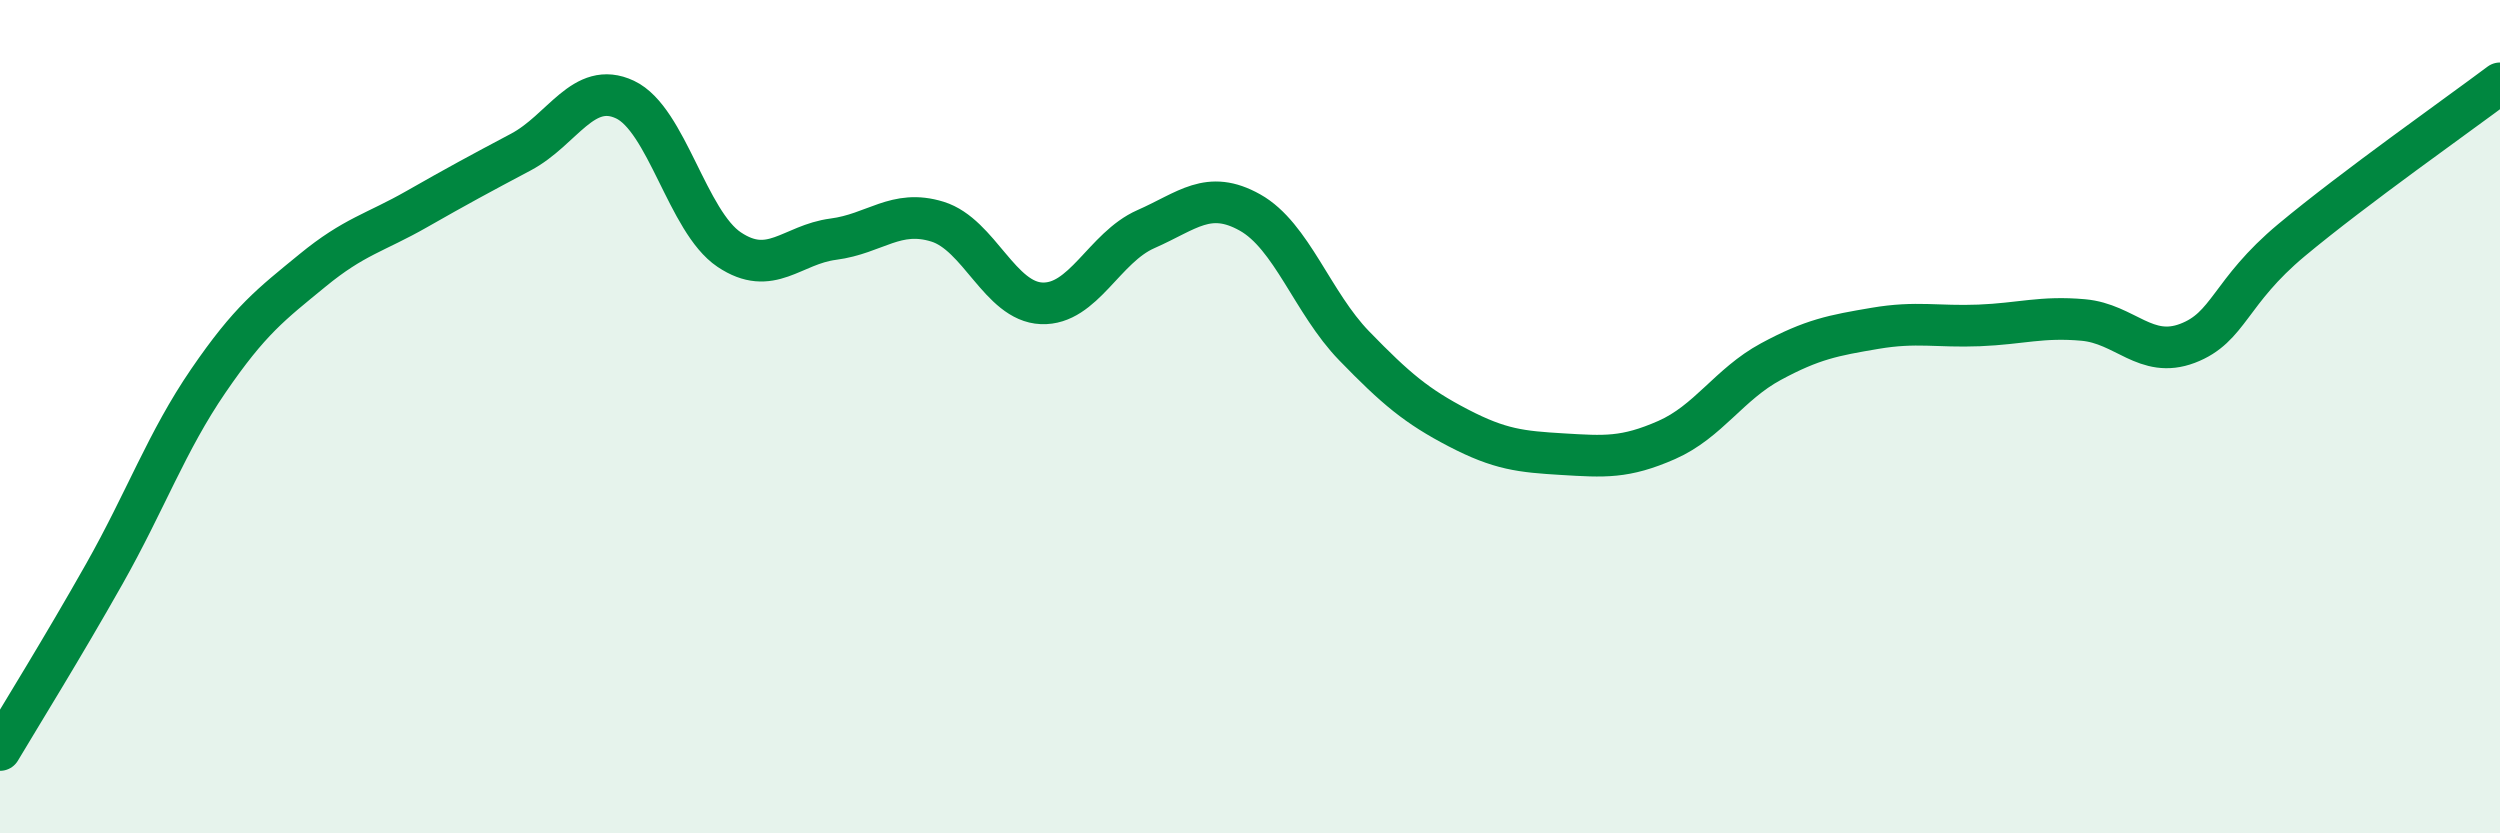
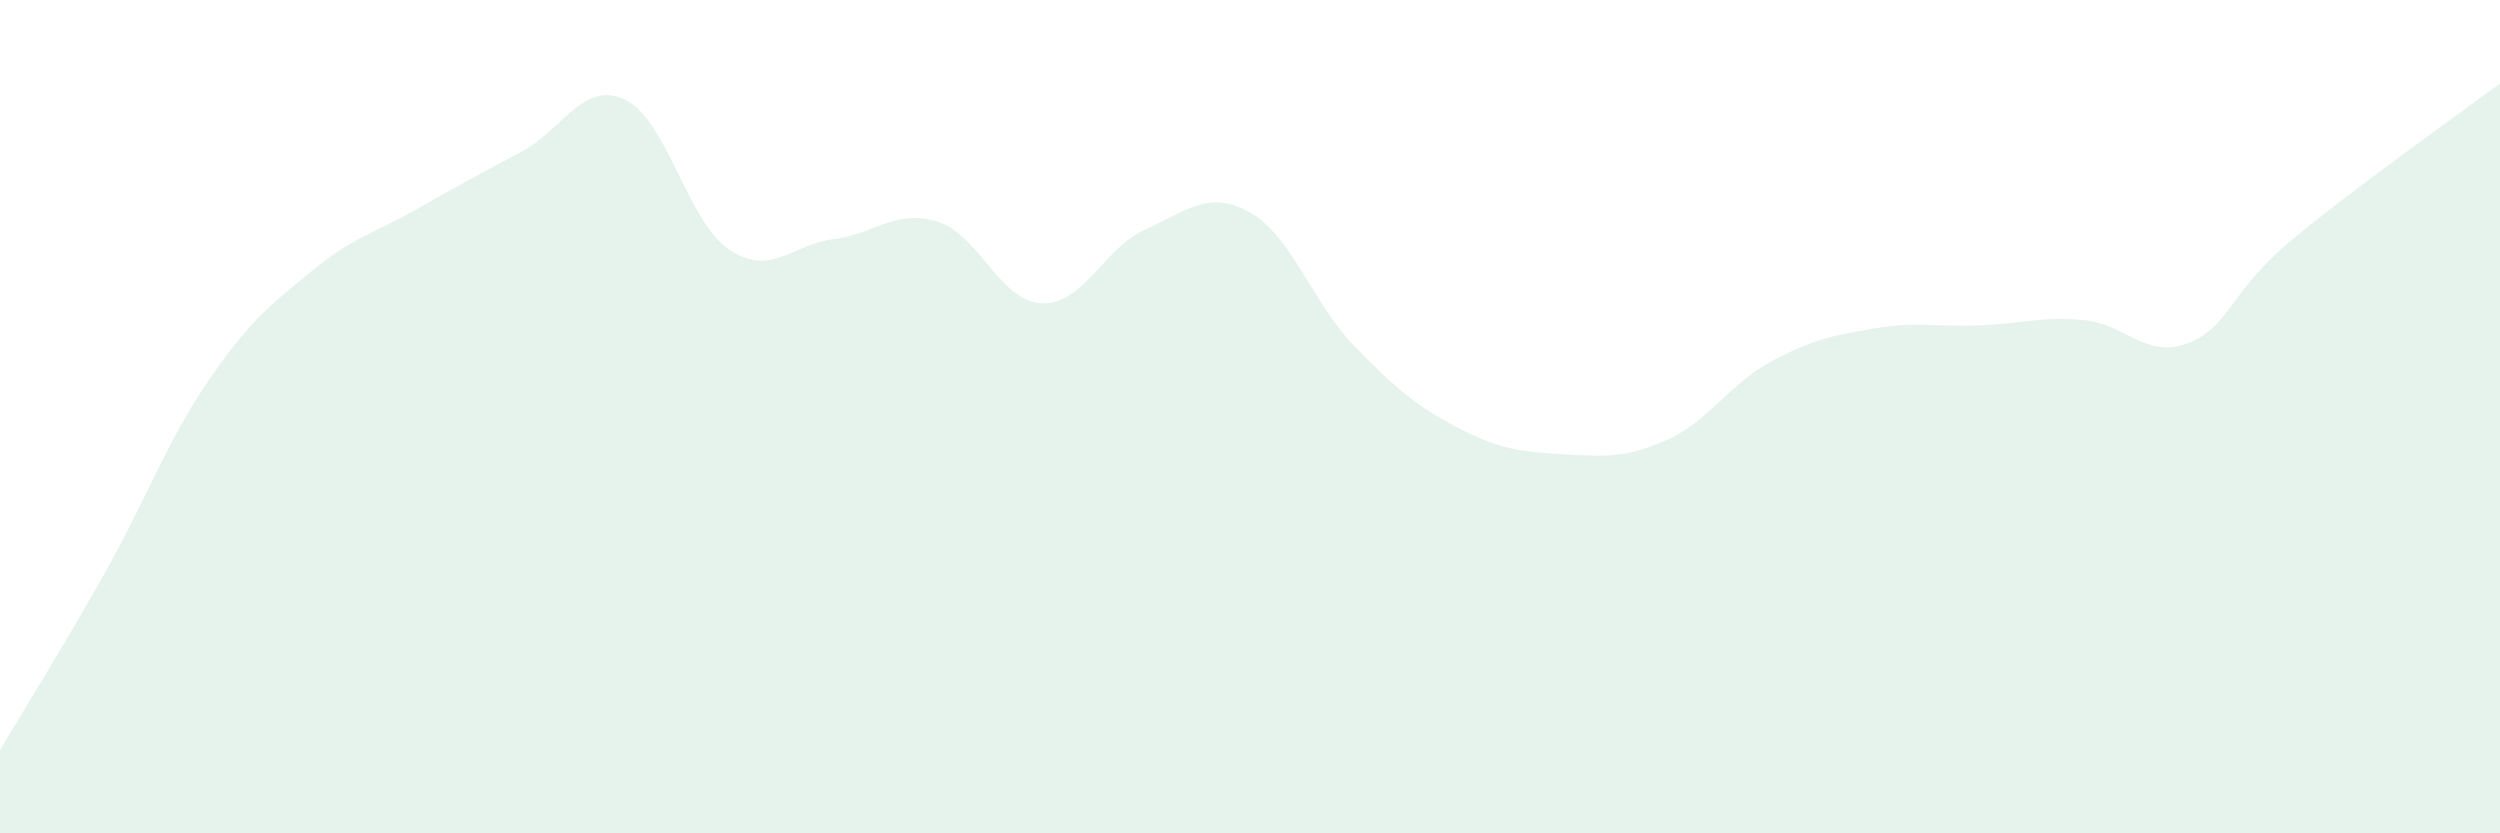
<svg xmlns="http://www.w3.org/2000/svg" width="60" height="20" viewBox="0 0 60 20">
  <path d="M 0,18 C 0.5,17.16 1.5,15.55 2.5,13.78 C 3.5,12.01 4,10.6 5,9.14 C 6,7.68 6.5,7.31 7.5,6.49 C 8.5,5.67 9,5.59 10,5.02 C 11,4.45 11.5,4.18 12.5,3.65 C 13.5,3.12 14,1.92 15,2.39 C 16,2.86 16.5,5.32 17.5,5.99 C 18.5,6.66 19,5.87 20,5.74 C 21,5.61 21.5,5.01 22.5,5.32 C 23.5,5.63 24,7.24 25,7.28 C 26,7.32 26.5,5.94 27.5,5.5 C 28.5,5.06 29,4.54 30,5.1 C 31,5.66 31.5,7.27 32.5,8.3 C 33.5,9.33 34,9.75 35,10.27 C 36,10.79 36.5,10.84 37.5,10.9 C 38.5,10.96 39,11 40,10.56 C 41,10.12 41.5,9.22 42.5,8.68 C 43.5,8.14 44,8.05 45,7.88 C 46,7.71 46.5,7.85 47.5,7.81 C 48.5,7.77 49,7.59 50,7.68 C 51,7.77 51.5,8.62 52.5,8.24 C 53.5,7.86 53.5,7.01 55,5.76 C 56.5,4.51 59,2.75 60,2L60 20L0 20Z" fill="#008740" opacity="0.1" stroke-linecap="round" stroke-linejoin="round" />
-   <path d="M 0,18 C 0.5,17.16 1.5,15.55 2.5,13.78 C 3.5,12.01 4,10.6 5,9.14 C 6,7.68 6.5,7.31 7.5,6.49 C 8.5,5.67 9,5.59 10,5.02 C 11,4.45 11.5,4.18 12.5,3.65 C 13.5,3.12 14,1.92 15,2.39 C 16,2.86 16.5,5.32 17.5,5.99 C 18.5,6.66 19,5.87 20,5.74 C 21,5.61 21.5,5.01 22.5,5.32 C 23.5,5.63 24,7.24 25,7.28 C 26,7.32 26.5,5.94 27.5,5.5 C 28.5,5.06 29,4.54 30,5.1 C 31,5.66 31.5,7.27 32.5,8.3 C 33.5,9.33 34,9.75 35,10.27 C 36,10.79 36.5,10.84 37.5,10.9 C 38.5,10.96 39,11 40,10.56 C 41,10.12 41.5,9.22 42.5,8.68 C 43.5,8.14 44,8.05 45,7.88 C 46,7.71 46.5,7.85 47.5,7.81 C 48.5,7.77 49,7.59 50,7.68 C 51,7.77 51.5,8.62 52.5,8.24 C 53.5,7.86 53.5,7.01 55,5.76 C 56.5,4.51 59,2.75 60,2" stroke="#008740" stroke-width="1" fill="none" stroke-linecap="round" stroke-linejoin="round" />
</svg>